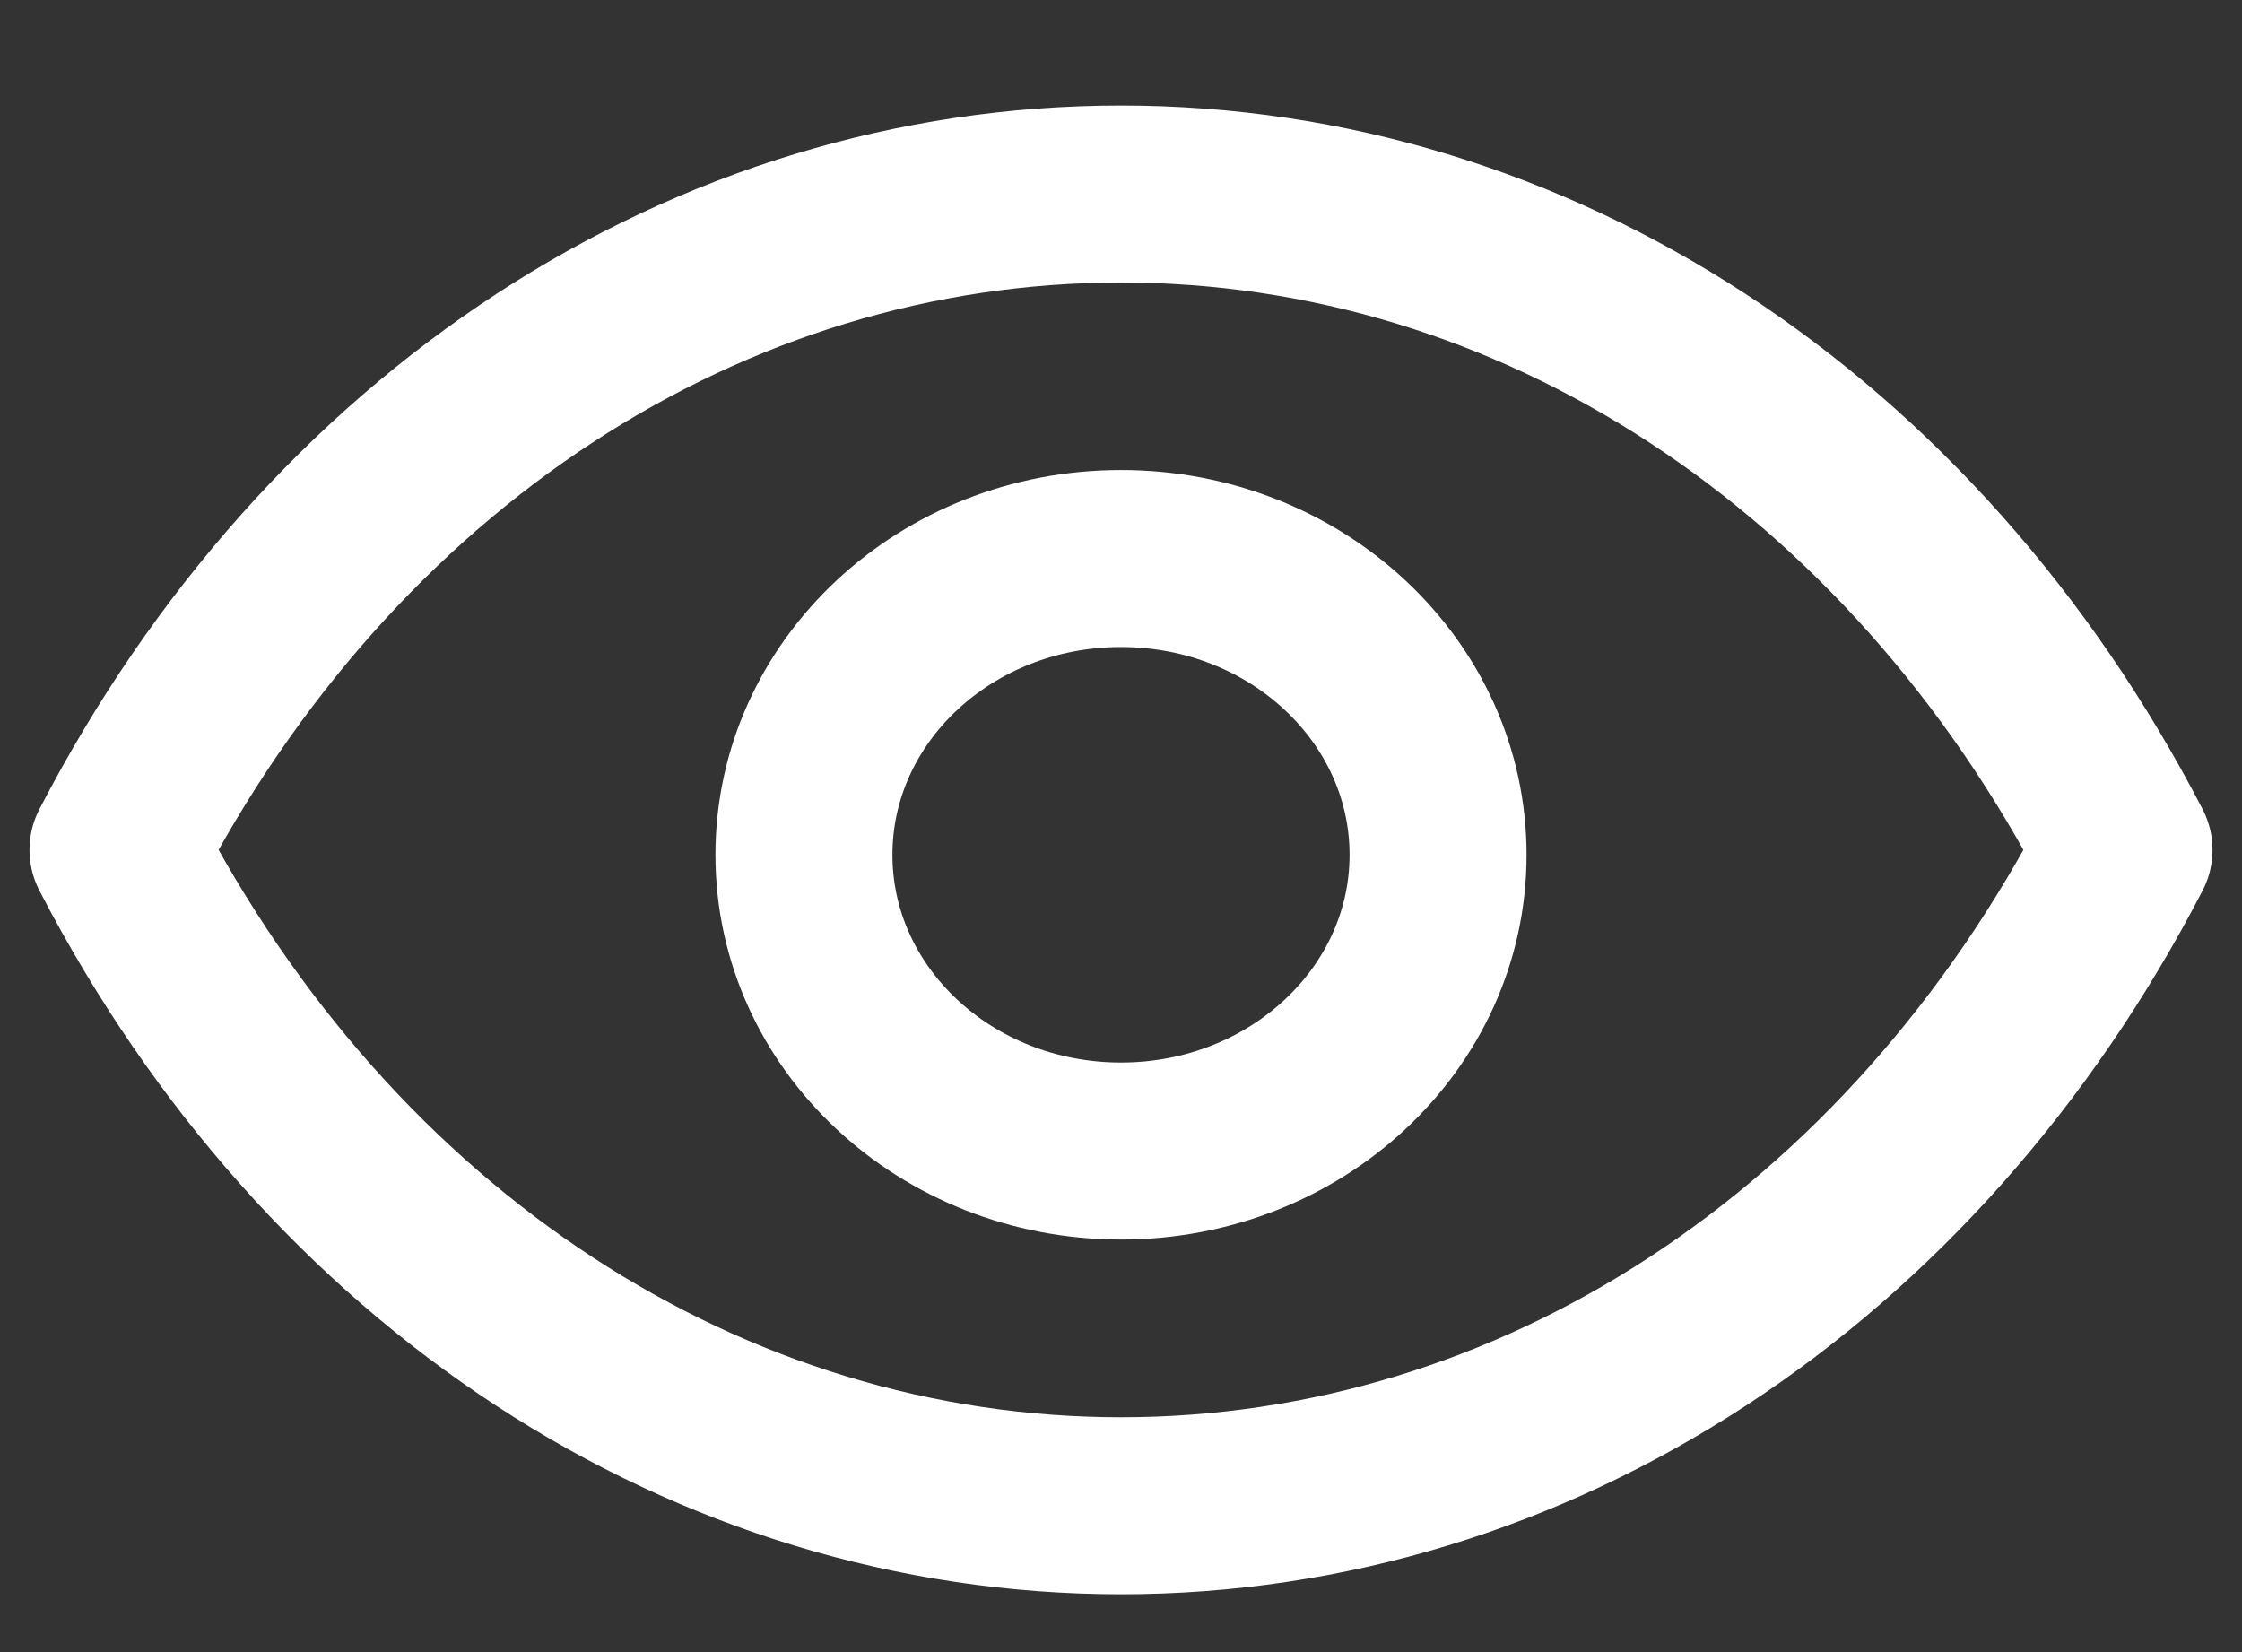
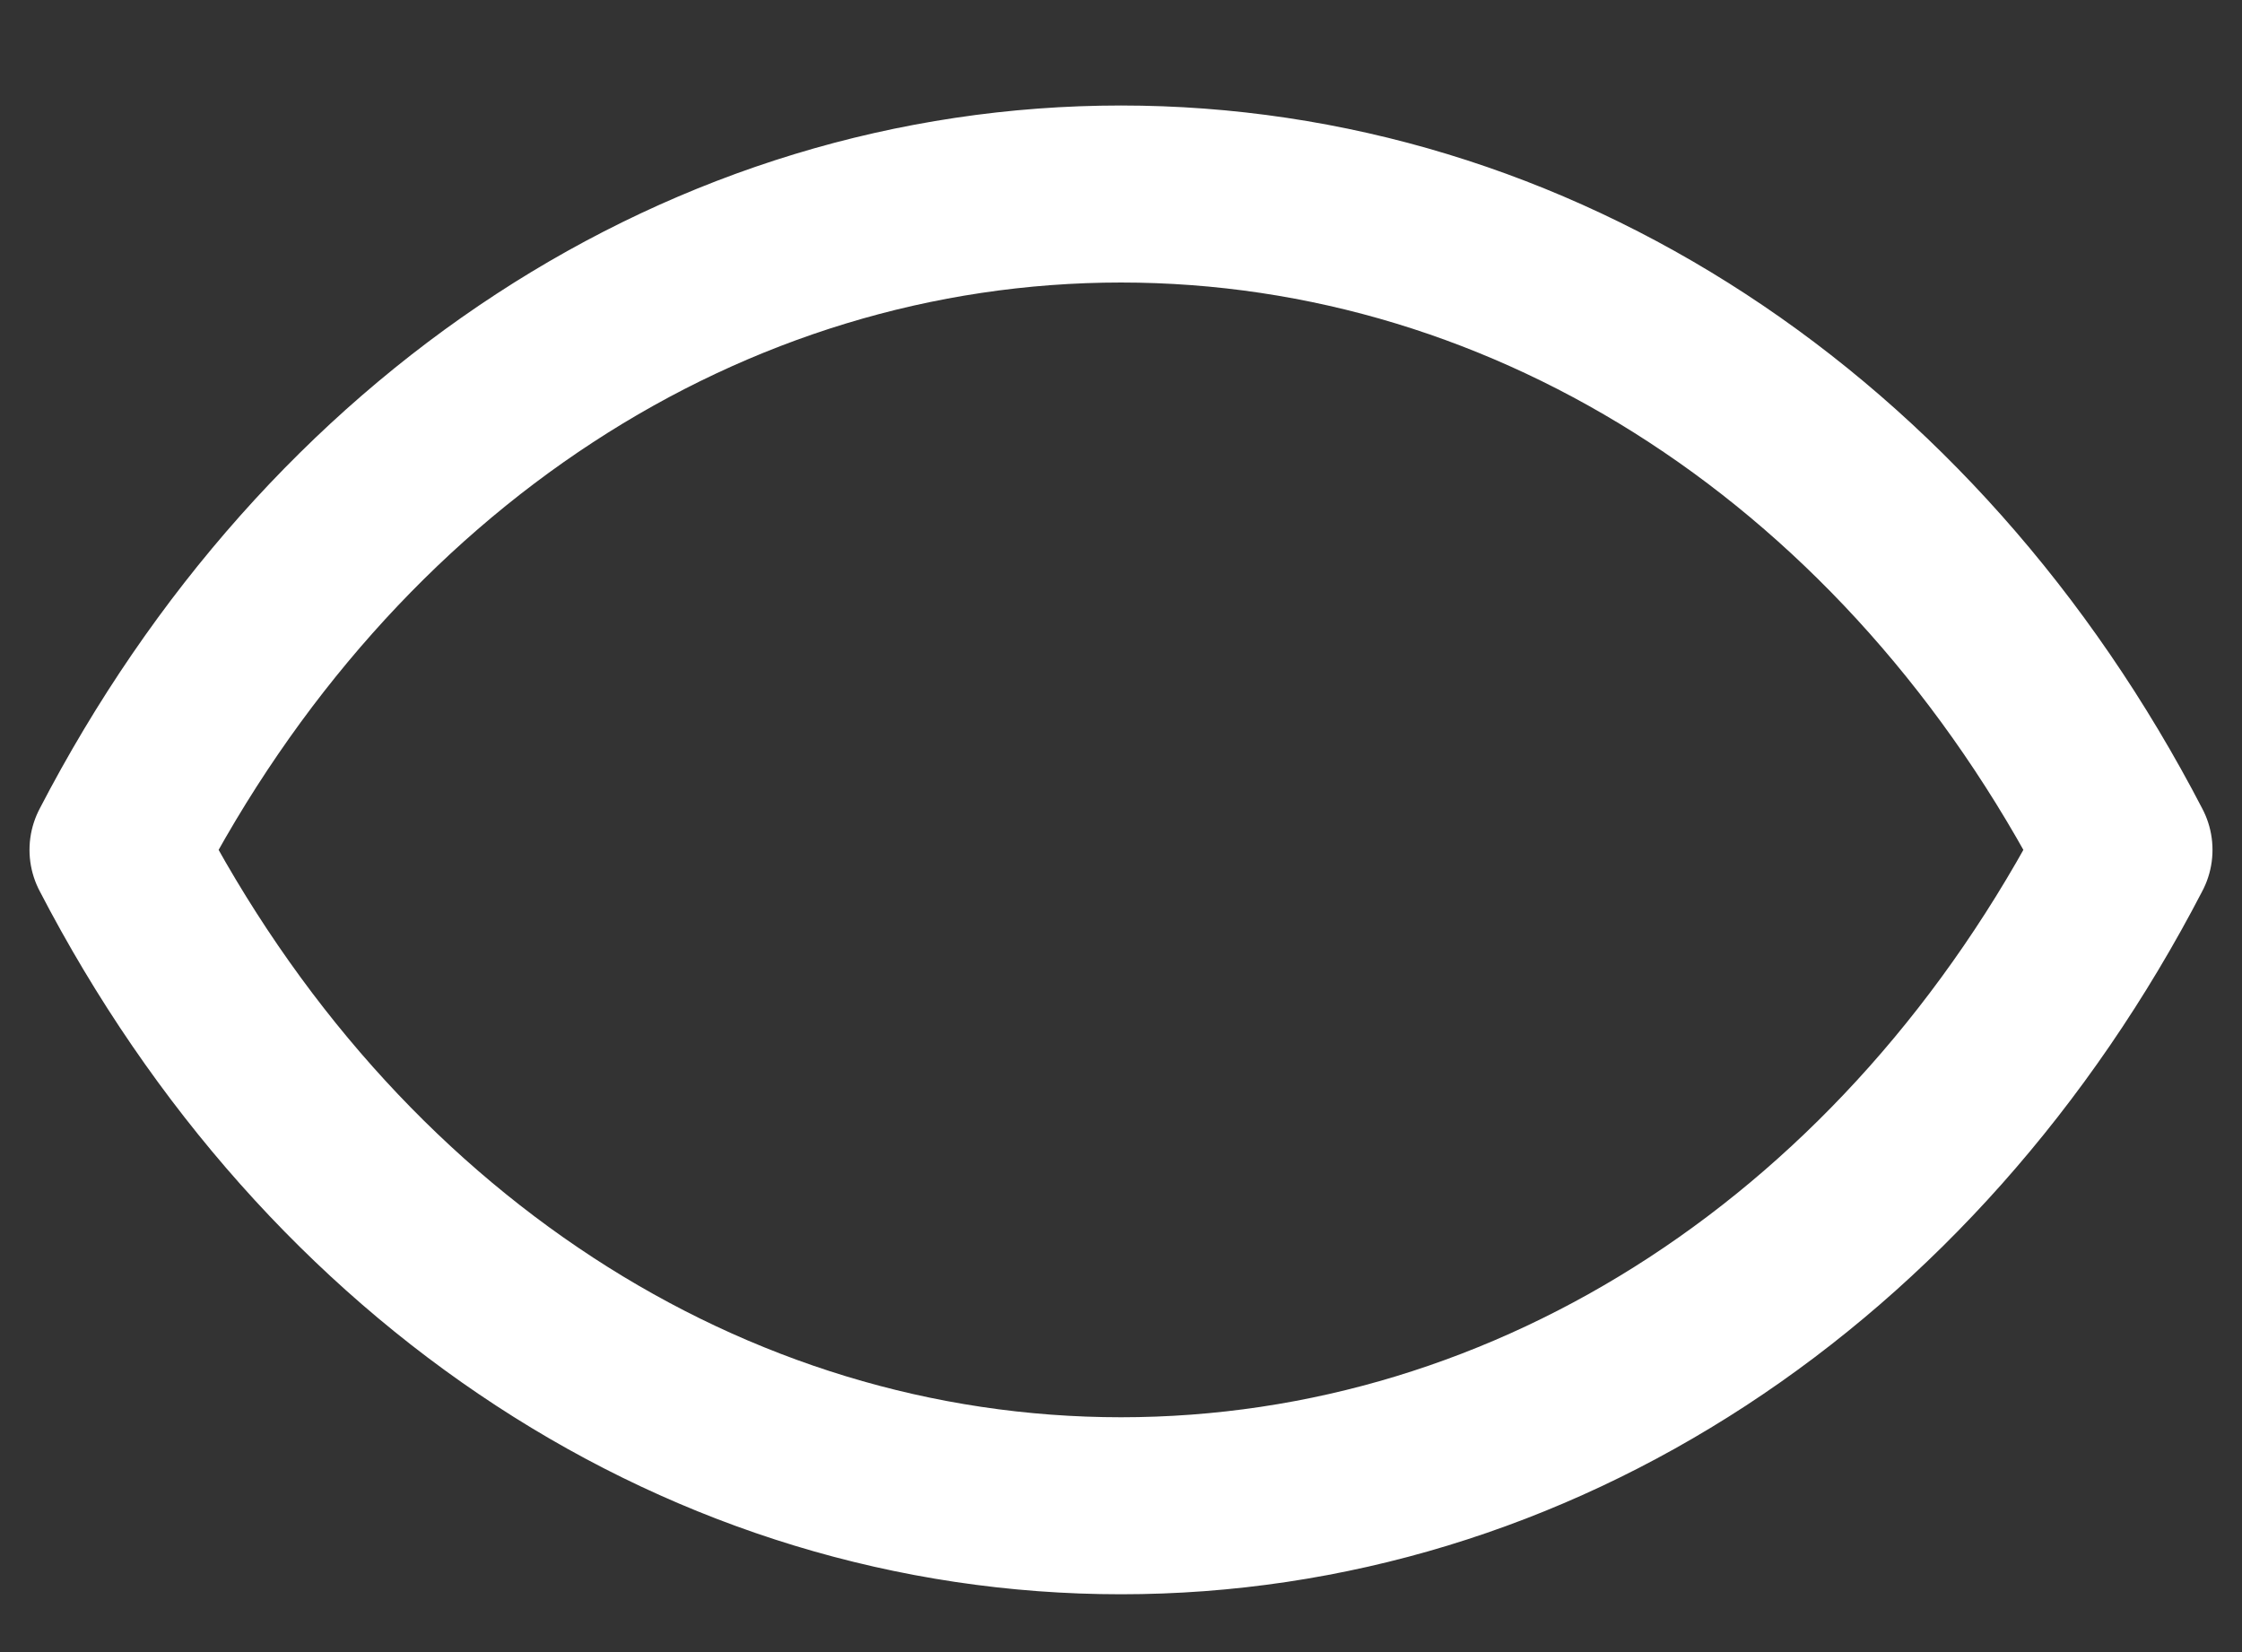
<svg xmlns="http://www.w3.org/2000/svg" width="19" height="14" viewBox="0 0 19 14" fill="none">
  <rect x="0" y="0" width="19" height="14" fill="#333333" stroke="none" />
-   <path fill-rule="evenodd" clip-rule="evenodd" d="M12.187 7.244C12.187 8.63 10.984 9.754 9.5 9.754C8.015 9.754 6.813 8.63 6.813 7.244C6.813 5.857 8.015 4.733 9.5 4.733C10.984 4.733 12.187 5.857 12.187 7.244Z" stroke="white" stroke-width="1.5" stroke-linecap="round" stroke-linejoin="round" />
  <path fill-rule="evenodd" clip-rule="evenodd" d="M9.498 12.76C12.997 12.76 16.198 10.676 18 7.202C16.198 3.728 12.997 1.644 9.498 1.644H9.502C6.003 1.644 2.802 3.728 1 7.202C2.802 10.676 6.003 12.76 9.502 12.76H9.498Z" stroke="white" stroke-width="1.5" stroke-linecap="round" stroke-linejoin="round" />
</svg>